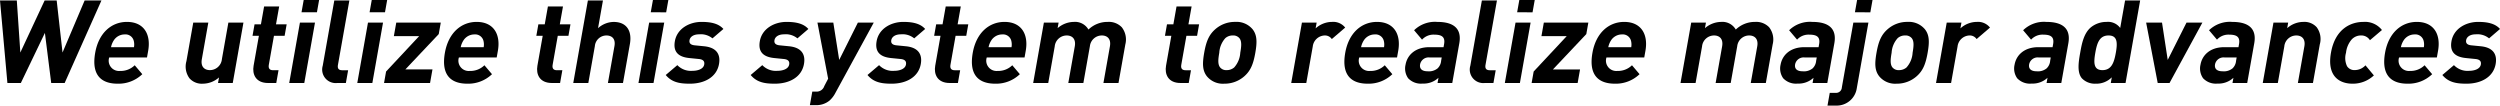
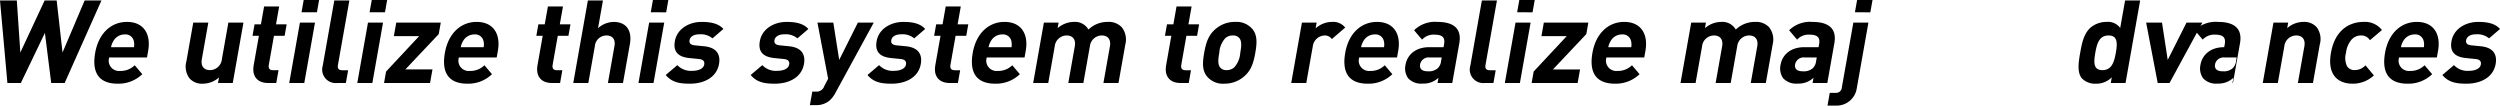
<svg xmlns="http://www.w3.org/2000/svg" viewBox="0 0 509.752 21.53">
  <g id="レイヤー_2" data-name="レイヤー 2">
    <g id="レイヤー_1-2" data-name="レイヤー 1">
      <path d="M13.185,16.922H10.443L9.156,6.712,4.25,16.922H1.509L0,.1H3.428l.718,10.612L9.1.1h2.459L12.75,10.707,17.255.1h3.427Z" />
      <path d="M22.266,11.723a2.1,2.1,0,0,0,2.209,2.741,4.059,4.059,0,0,0,2.994-1.158l1.545,1.82a6.991,6.991,0,0,1-5.025,1.938c-2.906,0-5.461-1.324-4.577-6.311.712-4.017,3.288-6.286,6.48-6.286,3.426,0,4.92,2.505,4.322,5.885l-.243,1.371Zm5-3.427a1.728,1.728,0,0,0-1.83-1.276A2.641,2.641,0,0,0,23.156,8.3a3.94,3.94,0,0,0-.517,1.323h4.679A3.146,3.146,0,0,0,27.269,8.3Z" />
      <path d="M44.457,16.922l.2-1.135a5.018,5.018,0,0,1-3.3,1.277,3.368,3.368,0,0,1-2.714-1.087,4.027,4.027,0,0,1-.632-3.5l1.394-7.87h3.073l-1.32,7.445c-.3,1.677.666,2.245,1.635,2.245a2.464,2.464,0,0,0,2.454-2.245l1.319-7.445h3.074L47.459,16.922Z" />
      <path d="M54.653,16.922c-2.506,0-3.256-1.773-2.945-3.521l1.08-6.1h-1.3l.415-2.34h1.3l.646-3.639h3.073l-.646,3.639H58.45L58.035,7.3H55.861l-1.047,5.908c-.125.709.135,1.111.868,1.111h1.11l-.461,2.6Z" />
      <path d="M58.973,16.922,61.154,4.609h3.073L62.045,16.922ZM61.479,2.505,61.924,0h3.143l-.444,2.505Z" />
      <path d="M68.774,16.922A2.754,2.754,0,0,1,65.806,13.4L68.164.1h3.072L68.911,13.211c-.13.733.111,1.111.892,1.111h1.181l-.461,2.6Z" />
      <path d="M72.851,16.922,75.032,4.609H78.1L75.923,16.922ZM75.357,2.505,75.8,0h3.143L78.5,2.505Z" />
      <path d="M78.308,16.922l.414-2.339,6.737-7.209H80.307L80.8,4.609h9.076l-.414,2.34L82.65,14.157h5.531l-.491,2.765Z" />
      <path d="M93.57,11.723a2.1,2.1,0,0,0,2.209,2.741,4.058,4.058,0,0,0,2.994-1.158l1.545,1.82a6.987,6.987,0,0,1-5.024,1.938c-2.906,0-5.461-1.324-4.577-6.311.712-4.017,3.288-6.286,6.479-6.286,3.427,0,4.921,2.505,4.323,5.885l-.244,1.371Zm5-3.427A1.726,1.726,0,0,0,96.744,7.02,2.641,2.641,0,0,0,94.461,8.3a3.92,3.92,0,0,0-.518,1.323h4.68A3.145,3.145,0,0,0,98.573,8.3Z" />
      <path d="M112.523,16.922c-2.5,0-3.255-1.773-2.945-3.521l1.08-6.1h-1.3l.415-2.34h1.3l.646-3.639h3.073l-.646,3.639h2.174l-.415,2.34h-2.174l-1.046,5.908c-.126.709.134,1.111.867,1.111h1.11l-.461,2.6Z" />
      <path d="M123.955,16.922l1.332-7.516c.289-1.63-.655-2.174-1.625-2.174a2.373,2.373,0,0,0-2.37,2.174l-1.332,7.516h-3.072L119.87.1h3.072l-1,5.648a4.859,4.859,0,0,1,3.181-1.276c2.694,0,3.777,1.89,3.316,4.49l-1.411,7.965Z" />
      <path d="M130.183,16.922l2.181-12.313h3.073l-2.182,12.313Zm2.506-14.417.445-2.5h3.143l-.444,2.505Z" />
      <path d="M140.678,17.064c-1.939,0-3.65-.212-4.934-1.773l2.365-2.009a3.819,3.819,0,0,0,3.08,1.158c1.064,0,2.238-.354,2.4-1.276.108-.614-.148-1.04-1.1-1.134l-1.9-.19c-2.185-.212-3.384-1.181-2.982-3.449.453-2.553,2.941-3.924,5.447-3.924,1.914,0,3.463.331,4.448,1.442l-2.23,1.914A3.718,3.718,0,0,0,142.556,7c-1.229,0-1.85.567-1.958,1.181-.08.449.017.969,1.088,1.064l1.9.189c2.392.237,3.391,1.536,3.022,3.616C146.131,15.764,143.585,17.064,140.678,17.064Z" />
      <path d="M158,17.064c-1.938,0-3.649-.212-4.934-1.773l2.366-2.009a3.818,3.818,0,0,0,3.08,1.158c1.063,0,2.237-.354,2.4-1.276.108-.614-.147-1.04-1.1-1.134l-1.9-.19c-2.184-.212-3.384-1.181-2.981-3.449.452-2.553,2.94-3.924,5.446-3.924,1.914,0,3.463.331,4.448,1.442l-2.23,1.914A3.718,3.718,0,0,0,159.878,7c-1.229,0-1.85.567-1.958,1.181-.08.449.018.969,1.088,1.064l1.9.189c2.393.237,3.392,1.536,3.023,3.616C163.453,15.764,160.907,17.064,158,17.064Z" />
      <path d="M170.357,18.907a5.528,5.528,0,0,1-1.2,1.584,4.16,4.16,0,0,1-2.813.945h-1.207l.49-2.765h.709a1.626,1.626,0,0,0,1.733-1.111l.788-1.513L166.676,4.609h3.238l1.2,7.61,3.807-7.61h3.238Z" />
      <path d="M181.815,17.064c-1.938,0-3.649-.212-4.933-1.773l2.365-2.009a3.819,3.819,0,0,0,3.08,1.158c1.064,0,2.237-.354,2.4-1.276.108-.614-.148-1.04-1.1-1.134l-1.9-.19c-2.184-.212-3.384-1.181-2.982-3.449.452-2.553,2.941-3.924,5.446-3.924,1.915,0,3.463.331,4.448,1.442l-2.23,1.914A3.715,3.715,0,0,0,183.693,7c-1.228,0-1.849.567-1.958,1.181-.08.449.018.969,1.088,1.064l1.905.189c2.393.237,3.391,1.536,3.022,3.616C187.269,15.764,184.723,17.064,181.815,17.064Z" />
      <path d="M193.638,16.922c-2.506,0-3.256-1.773-2.946-3.521l1.08-6.1h-1.3l.415-2.34h1.3l.645-3.639h3.073l-.645,3.639h2.174L197.02,7.3h-2.174L193.8,13.211c-.125.709.135,1.111.867,1.111h1.11l-.461,2.6Z" />
      <path d="M201.2,11.723a2.1,2.1,0,0,0,2.209,2.741,4.058,4.058,0,0,0,2.994-1.158l1.545,1.82a6.987,6.987,0,0,1-5.024,1.938c-2.906,0-5.461-1.324-4.577-6.311.712-4.017,3.288-6.286,6.479-6.286,3.427,0,4.921,2.505,4.323,5.885l-.244,1.371Zm5-3.427a1.726,1.726,0,0,0-1.829-1.276A2.641,2.641,0,0,0,202.088,8.3a3.92,3.92,0,0,0-.518,1.323h4.68A3.145,3.145,0,0,0,206.2,8.3Z" />
      <path d="M224.99,16.922l1.32-7.444c.3-1.679-.666-2.246-1.636-2.246a2.452,2.452,0,0,0-2.441,2.174L220.9,16.922h-3.073l1.319-7.444c.3-1.679-.666-2.246-1.634-2.246a2.463,2.463,0,0,0-2.454,2.246l-1.32,7.444h-3.072l2.182-12.313h3l-.2,1.134a5.13,5.13,0,0,1,3.3-1.276,3.141,3.141,0,0,1,2.986,1.56,5.593,5.593,0,0,1,3.963-1.56,3.634,3.634,0,0,1,2.833,1.087,4.054,4.054,0,0,1,.727,3.5l-1.395,7.87Z" />
      <path d="M240.7,16.922c-2.506,0-3.256-1.773-2.945-3.521l1.08-6.1h-1.3l.415-2.34h1.3l.645-3.639h3.074l-.646,3.639H244.5l-.415,2.34h-2.174l-1.047,5.908c-.126.709.135,1.111.867,1.111h1.111l-.461,2.6Z" />
      <path d="M253.719,15.551a6.074,6.074,0,0,1-4.1,1.513,4.212,4.212,0,0,1-3.538-1.513c-.9-1.158-.941-2.552-.544-4.8.394-2.221.925-3.616,2.241-4.774a6.008,6.008,0,0,1,4.073-1.512,4.263,4.263,0,0,1,3.562,1.512c.9,1.158.941,2.553.548,4.774C255.566,13,255.035,14.393,253.719,15.551ZM252.71,7.776a1.635,1.635,0,0,0-1.346-.544,2.224,2.224,0,0,0-1.513.544,4.851,4.851,0,0,0-1.238,2.977c-.225,1.277-.348,2.364.178,3a1.585,1.585,0,0,0,1.321.544,2.294,2.294,0,0,0,1.538-.544,4.923,4.923,0,0,0,1.242-3C253.118,9.478,253.235,8.414,252.71,7.776Z" />
      <path d="M271.558,7.965a1.693,1.693,0,0,0-1.5-.733A2.538,2.538,0,0,0,267.67,9.5l-1.316,7.421h-3.072l2.182-12.313h3l-.209,1.181a5,5,0,0,1,3.33-1.323,3.116,3.116,0,0,1,2.7,1.158Z" />
      <path d="M277.151,11.723a2.1,2.1,0,0,0,2.209,2.741,4.056,4.056,0,0,0,2.994-1.158l1.545,1.82a6.986,6.986,0,0,1-5.023,1.938c-2.907,0-5.462-1.324-4.578-6.311.712-4.017,3.288-6.286,6.479-6.286,3.427,0,4.922,2.505,4.323,5.885l-.244,1.371Zm5-3.427a1.726,1.726,0,0,0-1.829-1.276A2.641,2.641,0,0,0,278.042,8.3a3.941,3.941,0,0,0-.518,1.323h4.68A3.145,3.145,0,0,0,282.154,8.3Z" />
      <path d="M293.117,16.922l.189-1.064a4.426,4.426,0,0,1-3.236,1.183,3.566,3.566,0,0,1-2.95-1.088,3.452,3.452,0,0,1-.527-2.765c.347-1.962,1.98-3.569,4.84-3.569h2.907l.109-.614c.239-1.347-.318-1.938-1.949-1.938a3.157,3.157,0,0,0-2.544,1.016l-1.622-1.915a6.1,6.1,0,0,1,4.745-1.7c3.45,0,4.987,1.465,4.477,4.348l-1.437,8.107Zm.85-5.2h-2.434a1.765,1.765,0,0,0-1.972,1.394c-.151.851.316,1.418,1.521,1.418a2.8,2.8,0,0,0,2.043-.591,2.4,2.4,0,0,0,.725-1.56Z" />
      <path d="M302.766,16.922A2.754,2.754,0,0,1,299.8,13.4L302.155.1h3.073L302.9,13.211c-.13.733.112,1.111.892,1.111h1.182l-.461,2.6Z" />
      <path d="M306.838,16.922,309.02,4.609h3.072L309.91,16.922Zm2.507-14.417.444-2.5h3.144l-.445,2.505Z" />
      <path d="M312.3,16.922l.414-2.339,6.737-7.209h-5.152l.489-2.765h9.076l-.414,2.34-6.807,7.208h5.53l-.49,2.765Z" />
      <path d="M327.558,11.723a2.1,2.1,0,0,0,2.209,2.741,4.059,4.059,0,0,0,2.994-1.158l1.545,1.82a6.99,6.99,0,0,1-5.024,1.938c-2.907,0-5.462-1.324-4.578-6.311.712-4.017,3.288-6.286,6.48-6.286,3.426,0,4.921,2.505,4.322,5.885l-.243,1.371Zm5-3.427a1.728,1.728,0,0,0-1.83-1.276A2.641,2.641,0,0,0,328.448,8.3a3.94,3.94,0,0,0-.517,1.323h4.679A3.146,3.146,0,0,0,332.561,8.3Z" />
      <path d="M356.981,16.922l1.32-7.444c.3-1.679-.666-2.246-1.636-2.246a2.45,2.45,0,0,0-2.44,2.174l-1.332,7.516h-3.074l1.32-7.444c.3-1.679-.666-2.246-1.635-2.246a2.464,2.464,0,0,0-2.454,2.246l-1.32,7.444h-3.072L344.84,4.609h3l-.2,1.134a5.132,5.132,0,0,1,3.3-1.276,3.141,3.141,0,0,1,2.986,1.56,5.6,5.6,0,0,1,3.964-1.56,3.637,3.637,0,0,1,2.833,1.087,4.051,4.051,0,0,1,.726,3.5l-1.394,7.87Z" />
      <path d="M369.588,16.922l.188-1.064a4.422,4.422,0,0,1-3.235,1.183,3.563,3.563,0,0,1-2.95-1.088,3.456,3.456,0,0,1-.528-2.765c.348-1.962,1.981-3.569,4.84-3.569h2.908l.109-.614c.238-1.347-.318-1.938-1.949-1.938a3.155,3.155,0,0,0-2.544,1.016l-1.622-1.915a6.1,6.1,0,0,1,4.745-1.7c3.45,0,4.987,1.465,4.476,4.348l-1.436,8.107Zm.85-5.2H368a1.767,1.767,0,0,0-1.973,1.394c-.15.851.317,1.418,1.522,1.418a2.8,2.8,0,0,0,2.043-.591,2.4,2.4,0,0,0,.724-1.56Z" />
      <path d="M374.376,21.53h-1.749l.461-2.6h1.182a1.166,1.166,0,0,0,1.285-1.111L377.9,4.609h3.072l-2.375,13.4A4.14,4.14,0,0,1,374.376,21.53Zm3.845-19.025.444-2.5h3.144l-.445,2.505Z" />
-       <path d="M390.805,15.551a6.079,6.079,0,0,1-4.1,1.513,4.209,4.209,0,0,1-3.537-1.513c-.905-1.158-.942-2.552-.545-4.8.394-2.221.926-3.616,2.241-4.774a6.01,6.01,0,0,1,4.073-1.512A4.261,4.261,0,0,1,392.5,5.979c.905,1.158.941,2.553.548,4.774C392.651,13,392.121,14.393,390.805,15.551ZM389.8,7.776a1.636,1.636,0,0,0-1.346-.544,2.224,2.224,0,0,0-1.513.544,4.851,4.851,0,0,0-1.238,2.977c-.225,1.277-.348,2.364.177,3a1.589,1.589,0,0,0,1.322.544,2.289,2.289,0,0,0,1.537-.544,4.918,4.918,0,0,0,1.243-3C390.2,9.478,390.32,8.414,389.8,7.776Z" />
-       <path d="M403.032,7.965a1.69,1.69,0,0,0-1.5-.733A2.538,2.538,0,0,0,399.145,9.5l-1.316,7.421h-3.072l2.181-12.313h3l-.209,1.181a5,5,0,0,1,3.331-1.323,3.117,3.117,0,0,1,2.7,1.158Z" />
-       <path d="M417.3,16.922l.188-1.064a4.422,4.422,0,0,1-3.235,1.183,3.563,3.563,0,0,1-2.95-1.088,3.456,3.456,0,0,1-.528-2.765c.348-1.962,1.981-3.569,4.84-3.569h2.907l.11-.614c.238-1.347-.319-1.938-1.949-1.938a3.155,3.155,0,0,0-2.544,1.016l-1.622-1.915a6.1,6.1,0,0,1,4.745-1.7c3.45,0,4.987,1.465,4.476,4.348L420.3,16.922Zm.849-5.2h-2.433a1.766,1.766,0,0,0-1.973,1.394c-.15.851.317,1.418,1.522,1.418a2.8,2.8,0,0,0,2.043-.591,2.408,2.408,0,0,0,.724-1.56Z" />
      <path d="M430.394,16.922l.2-1.158a4.408,4.408,0,0,1-3.28,1.3,3.669,3.669,0,0,1-2.828-1.111c-1.011-1.229-.658-3.356-.332-5.2s.724-3.946,2.171-5.175a5.048,5.048,0,0,1,3.2-1.111A3.086,3.086,0,0,1,432.312,5.7l.994-5.6h3.072L433.4,16.922Zm-.457-9.69c-1.844,0-2.348,1.513-2.7,3.521s-.391,3.546,1.453,3.546,2.376-1.537,2.731-3.546S431.779,7.232,429.937,7.232Z" />
      <path d="M442.37,16.922h-2.411L437.6,4.609h3.238L442,12.219l3.83-7.61h3.238Z" />
-       <path d="M455.206,16.922l.189-1.064a4.426,4.426,0,0,1-3.236,1.183,3.566,3.566,0,0,1-2.95-1.088,3.452,3.452,0,0,1-.527-2.765c.347-1.962,1.98-3.569,4.839-3.569h2.908l.109-.614c.238-1.347-.318-1.938-1.949-1.938a3.155,3.155,0,0,0-2.544,1.016l-1.622-1.915a6.1,6.1,0,0,1,4.745-1.7c3.45,0,4.987,1.465,4.477,4.348l-1.437,8.107Zm.85-5.2h-2.434a1.767,1.767,0,0,0-1.973,1.394c-.15.851.317,1.418,1.522,1.418a2.8,2.8,0,0,0,2.043-.591,2.4,2.4,0,0,0,.724-1.56Z" />
+       <path d="M455.206,16.922l.189-1.064a4.426,4.426,0,0,1-3.236,1.183,3.566,3.566,0,0,1-2.95-1.088,3.452,3.452,0,0,1-.527-2.765c.347-1.962,1.98-3.569,4.839-3.569l.109-.614c.238-1.347-.318-1.938-1.949-1.938a3.155,3.155,0,0,0-2.544,1.016l-1.622-1.915a6.1,6.1,0,0,1,4.745-1.7c3.45,0,4.987,1.465,4.477,4.348l-1.437,8.107Zm.85-5.2h-2.434a1.767,1.767,0,0,0-1.973,1.394c-.15.851.317,1.418,1.522,1.418a2.8,2.8,0,0,0,2.043-.591,2.4,2.4,0,0,0,.724-1.56Z" />
      <path d="M468.539,16.922l1.319-7.444c.3-1.679-.666-2.246-1.634-2.246a2.463,2.463,0,0,0-2.454,2.246l-1.32,7.444h-3.072L463.56,4.609h3l-.2,1.134a5.01,5.01,0,0,1,3.3-1.276,3.367,3.367,0,0,1,2.715,1.087,4.024,4.024,0,0,1,.633,3.5l-1.395,7.87Z" />
      <path d="M479.675,17.064c-2.458,0-5.273-1.324-4.389-6.311s4.163-6.286,6.621-6.286a4.387,4.387,0,0,1,3.773,1.655L483.23,8.2a2.042,2.042,0,0,0-1.813-.969,2.564,2.564,0,0,0-1.892.8,4.909,4.909,0,0,0-1.167,2.717,3.883,3.883,0,0,0,.2,2.742,1.758,1.758,0,0,0,1.606.8,3,3,0,0,0,2.157-.969l1.715,2.056A6.26,6.26,0,0,1,479.675,17.064Z" />
      <path d="M489.173,11.723a2.1,2.1,0,0,0,2.209,2.741,4.058,4.058,0,0,0,2.994-1.158l1.545,1.82a6.99,6.99,0,0,1-5.024,1.938c-2.907,0-5.461-1.324-4.578-6.311.712-4.017,3.288-6.286,6.48-6.286,3.427,0,4.922,2.505,4.322,5.885l-.243,1.371Zm5-3.427a1.726,1.726,0,0,0-1.829-1.276A2.643,2.643,0,0,0,490.063,8.3a3.94,3.94,0,0,0-.517,1.323h4.68A3.162,3.162,0,0,0,494.176,8.3Z" />
      <path d="M502.931,17.064c-1.939,0-3.65-.212-4.934-1.773l2.365-2.009a3.819,3.819,0,0,0,3.08,1.158c1.064,0,2.238-.354,2.4-1.276.108-.614-.148-1.04-1.1-1.134l-1.9-.19c-2.184-.212-3.384-1.181-2.982-3.449.453-2.553,2.941-3.924,5.447-3.924,1.914,0,3.463.331,4.447,1.442l-2.23,1.914A3.714,3.714,0,0,0,504.809,7c-1.229,0-1.85.567-1.958,1.181-.08.449.017.969,1.087,1.064l1.905.189c2.393.237,3.391,1.536,3.022,3.616C508.384,15.764,505.838,17.064,502.931,17.064Z" />
    </g>
  </g>
</svg>